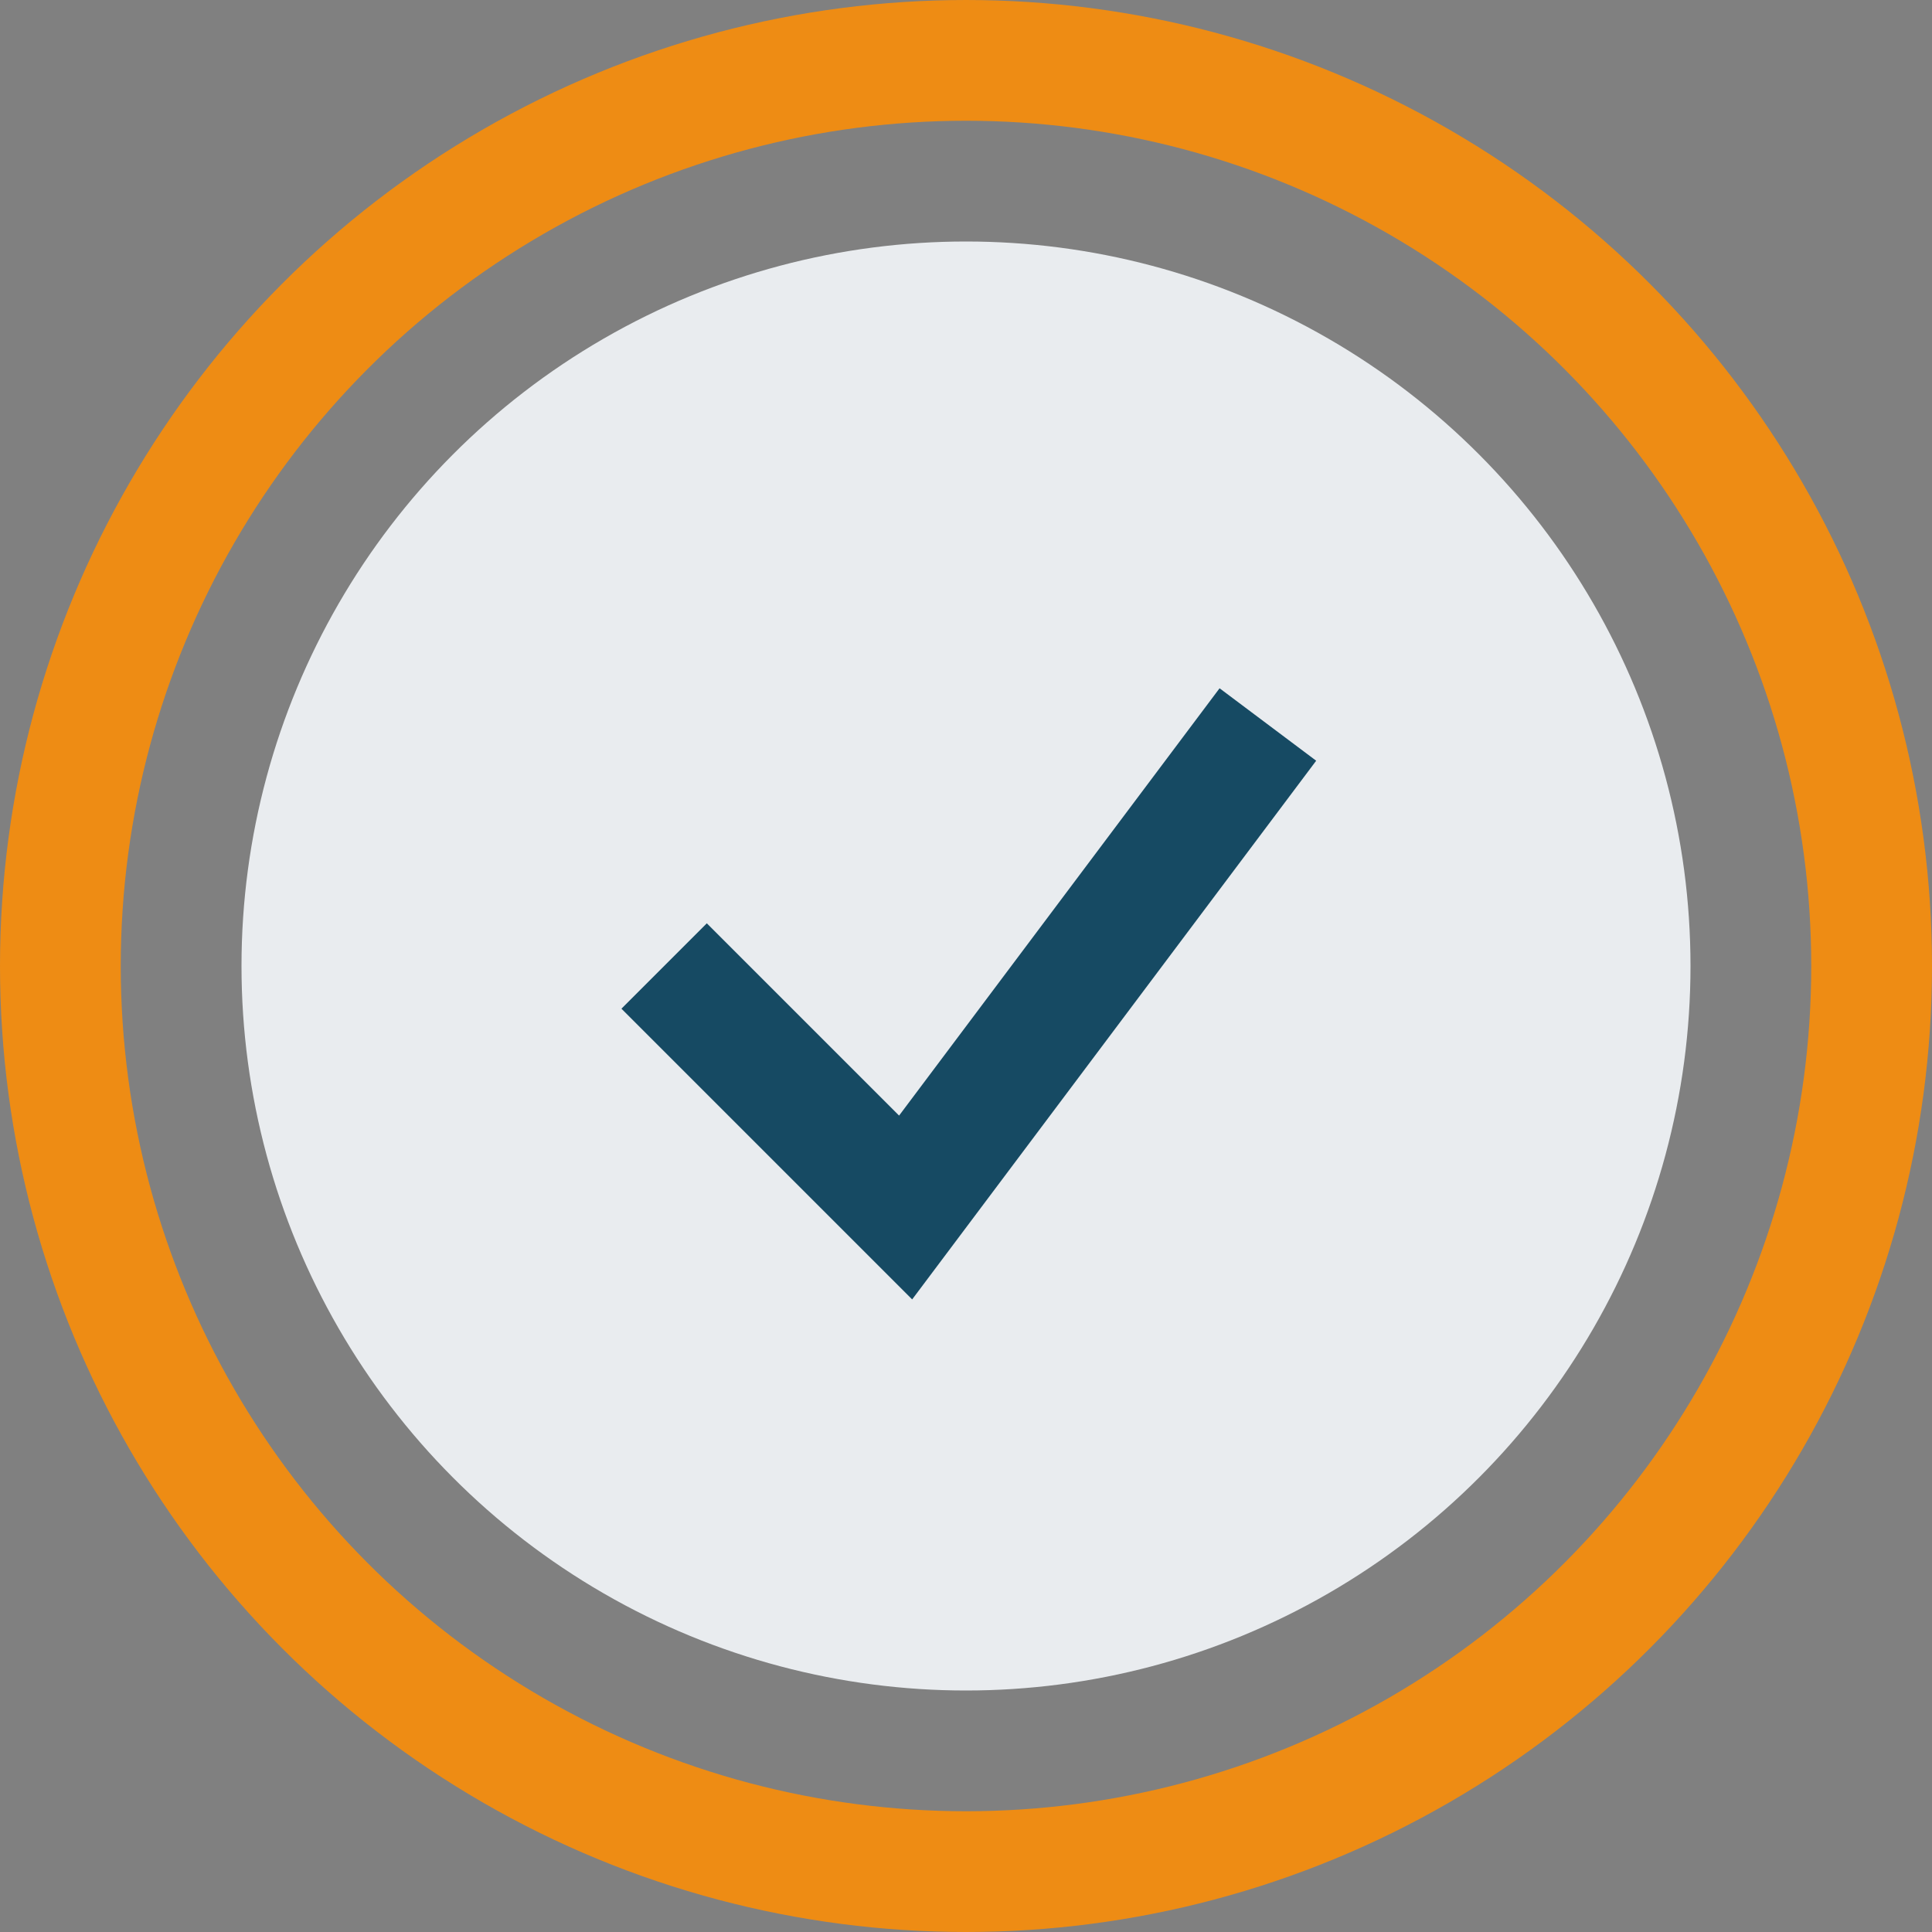
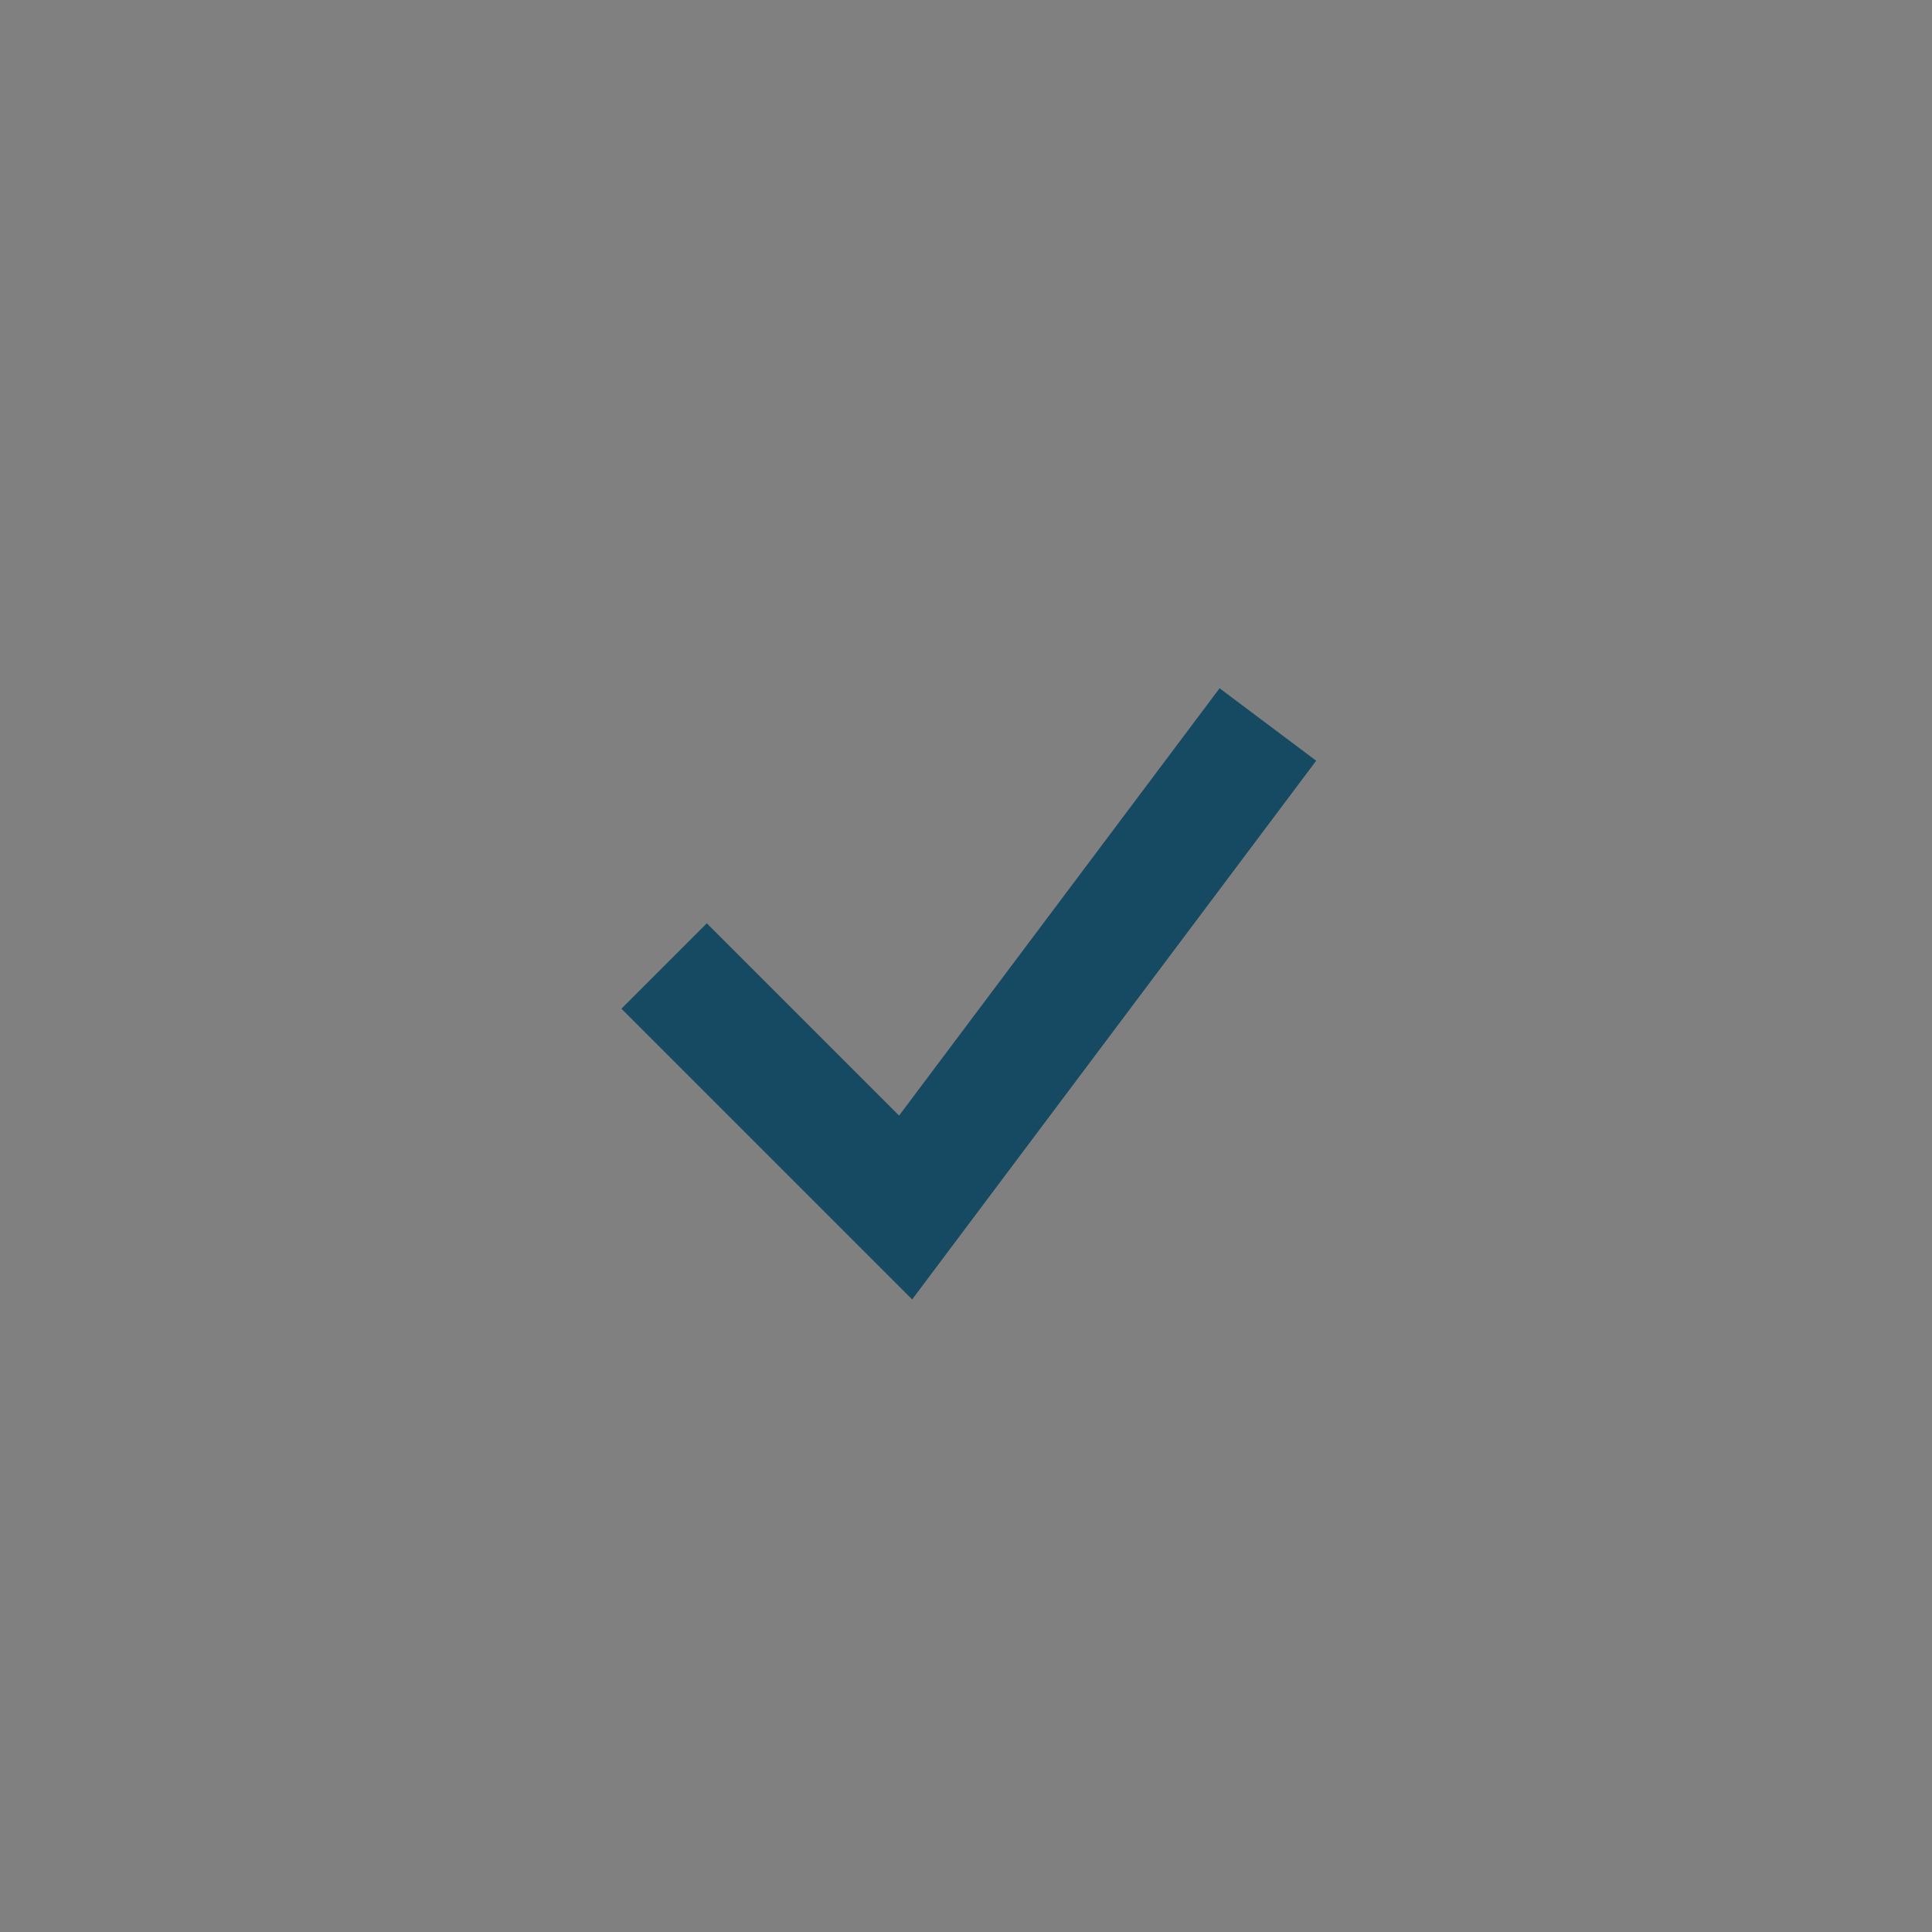
<svg xmlns="http://www.w3.org/2000/svg" width="32" height="32" viewBox="0 0 32 32">
  <rect x="0" y="0" width="32" height="32" fill="#808080" stroke="none" />
-   <circle cx="16" cy="16" r="12" fill="#E9ECEF" />
  <path d="M11 16l4 4 6-8" stroke="#164A63" stroke-width="2" fill="none" />
-   <circle cx="16" cy="16" r="15" fill="none" stroke="#EE8C14" stroke-width="2" />
</svg>